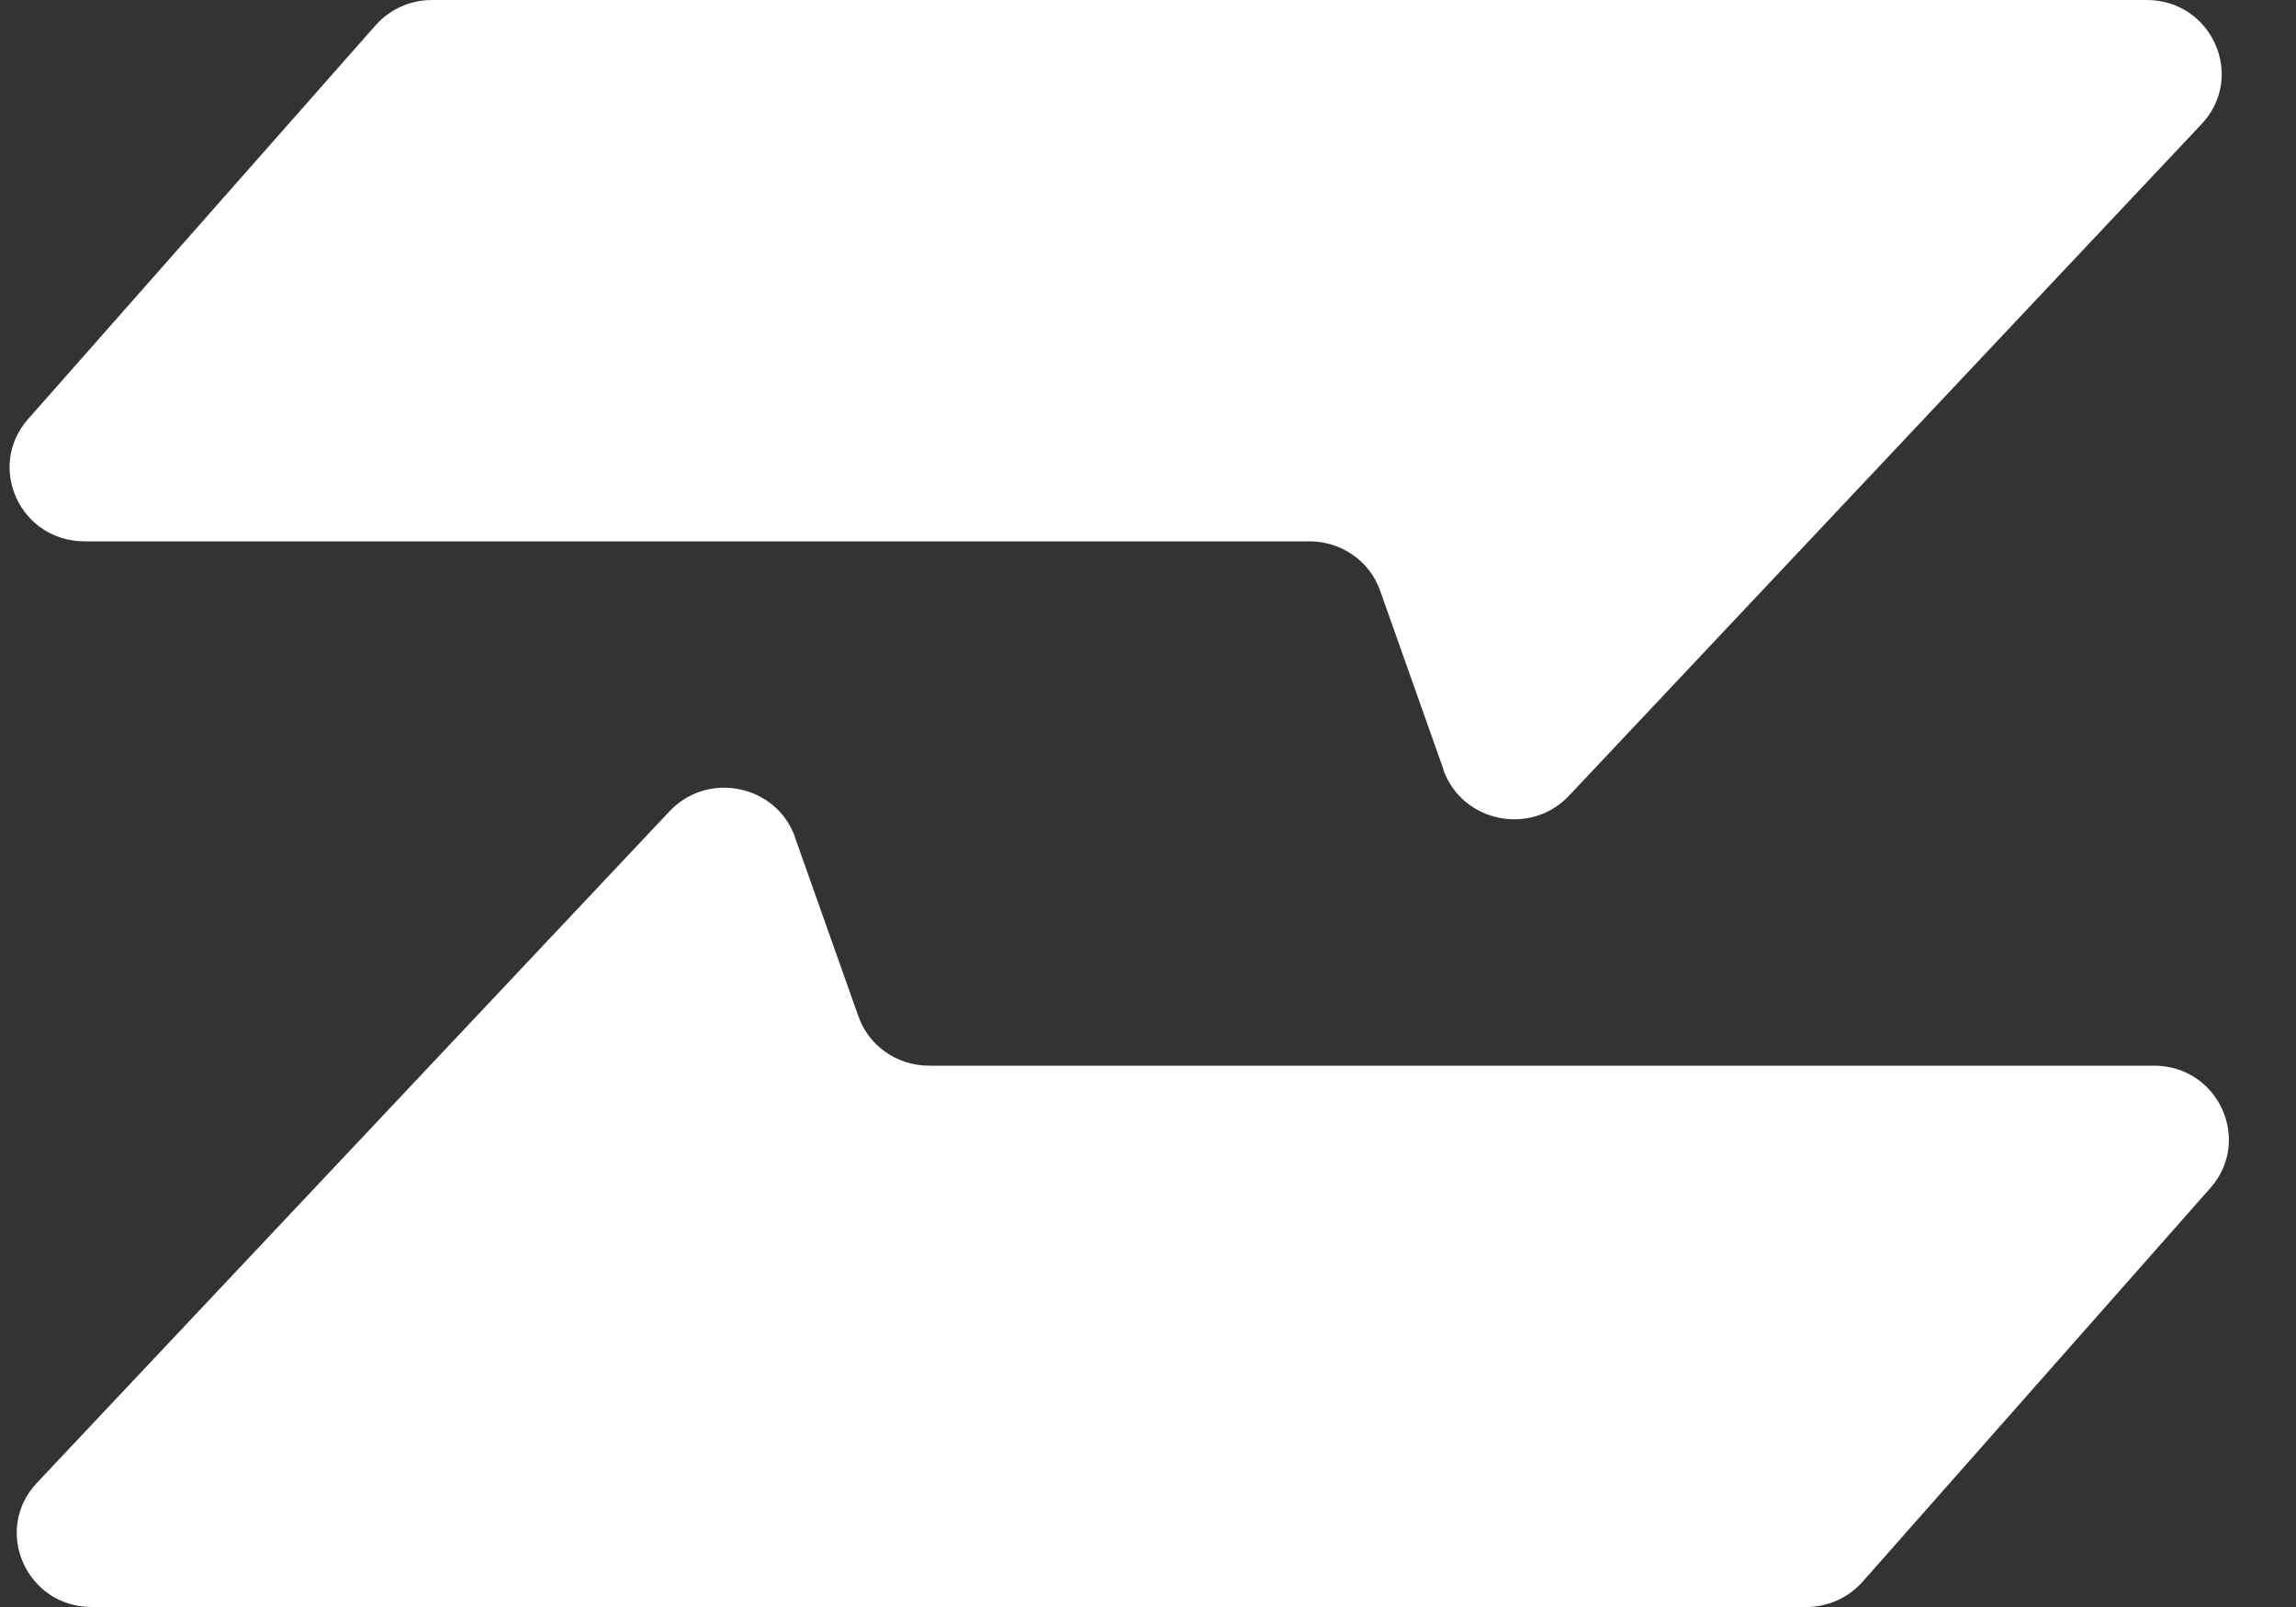
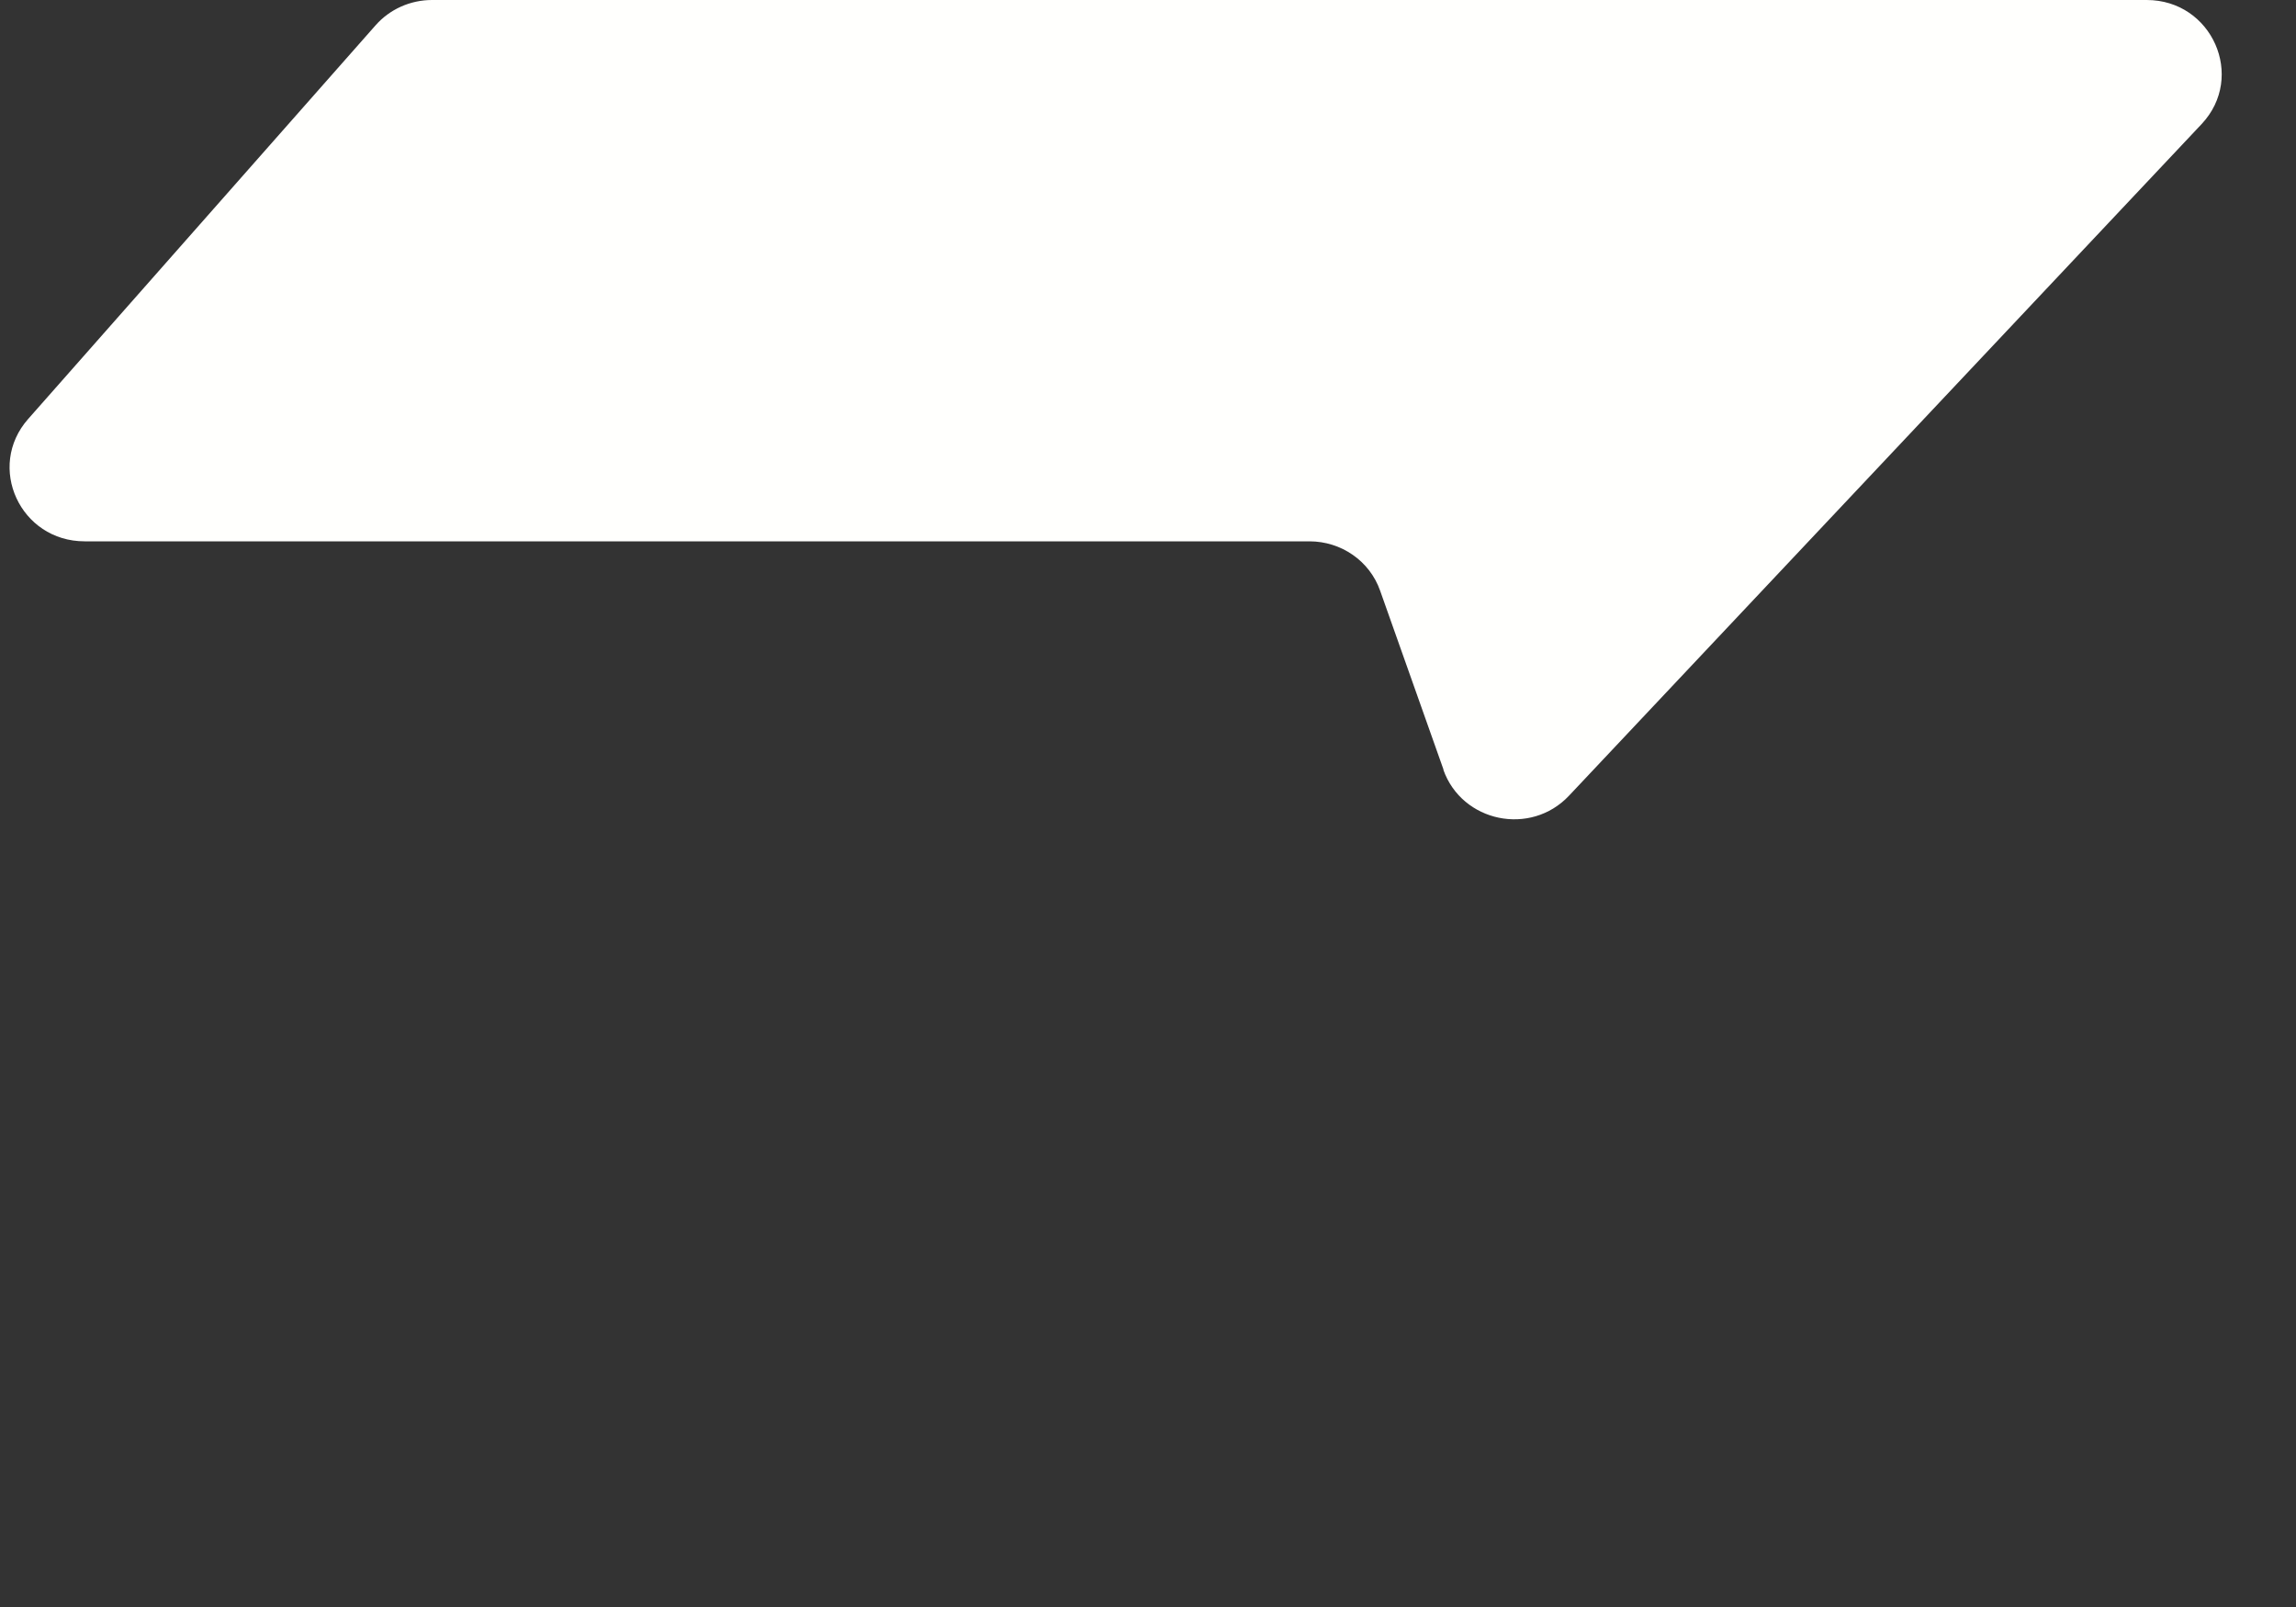
<svg xmlns="http://www.w3.org/2000/svg" width="30" height="21" viewBox="0 0 30 21" fill="none">
  <rect x="0" y="0" width="30" height="21" fill="#333333" stroke="none" />
  <path d="M18.862 10.059L18.033 7.719C17.897 7.331 17.525 7.074 17.109 7.074H1.106C0.265 7.074 -0.184 6.101 0.368 5.475L4.907 0.331C5.093 0.12 5.362 0 5.645 0H28.049C28.903 0 29.347 1.003 28.767 1.621L20.501 10.398C19.999 10.931 19.103 10.745 18.859 10.059H18.862Z" fill="#FFFFFD" />
-   <path d="M10.387 10.941L11.216 13.281C11.352 13.669 11.723 13.926 12.139 13.926H28.143C28.983 13.926 29.432 14.899 28.881 15.525L24.338 20.669C24.152 20.88 23.883 21 23.601 21H1.199C0.345 21 -0.099 19.997 0.481 19.379L8.748 10.602C9.25 10.069 10.145 10.255 10.389 10.941H10.387Z" fill="#FFFFFD" />
</svg>